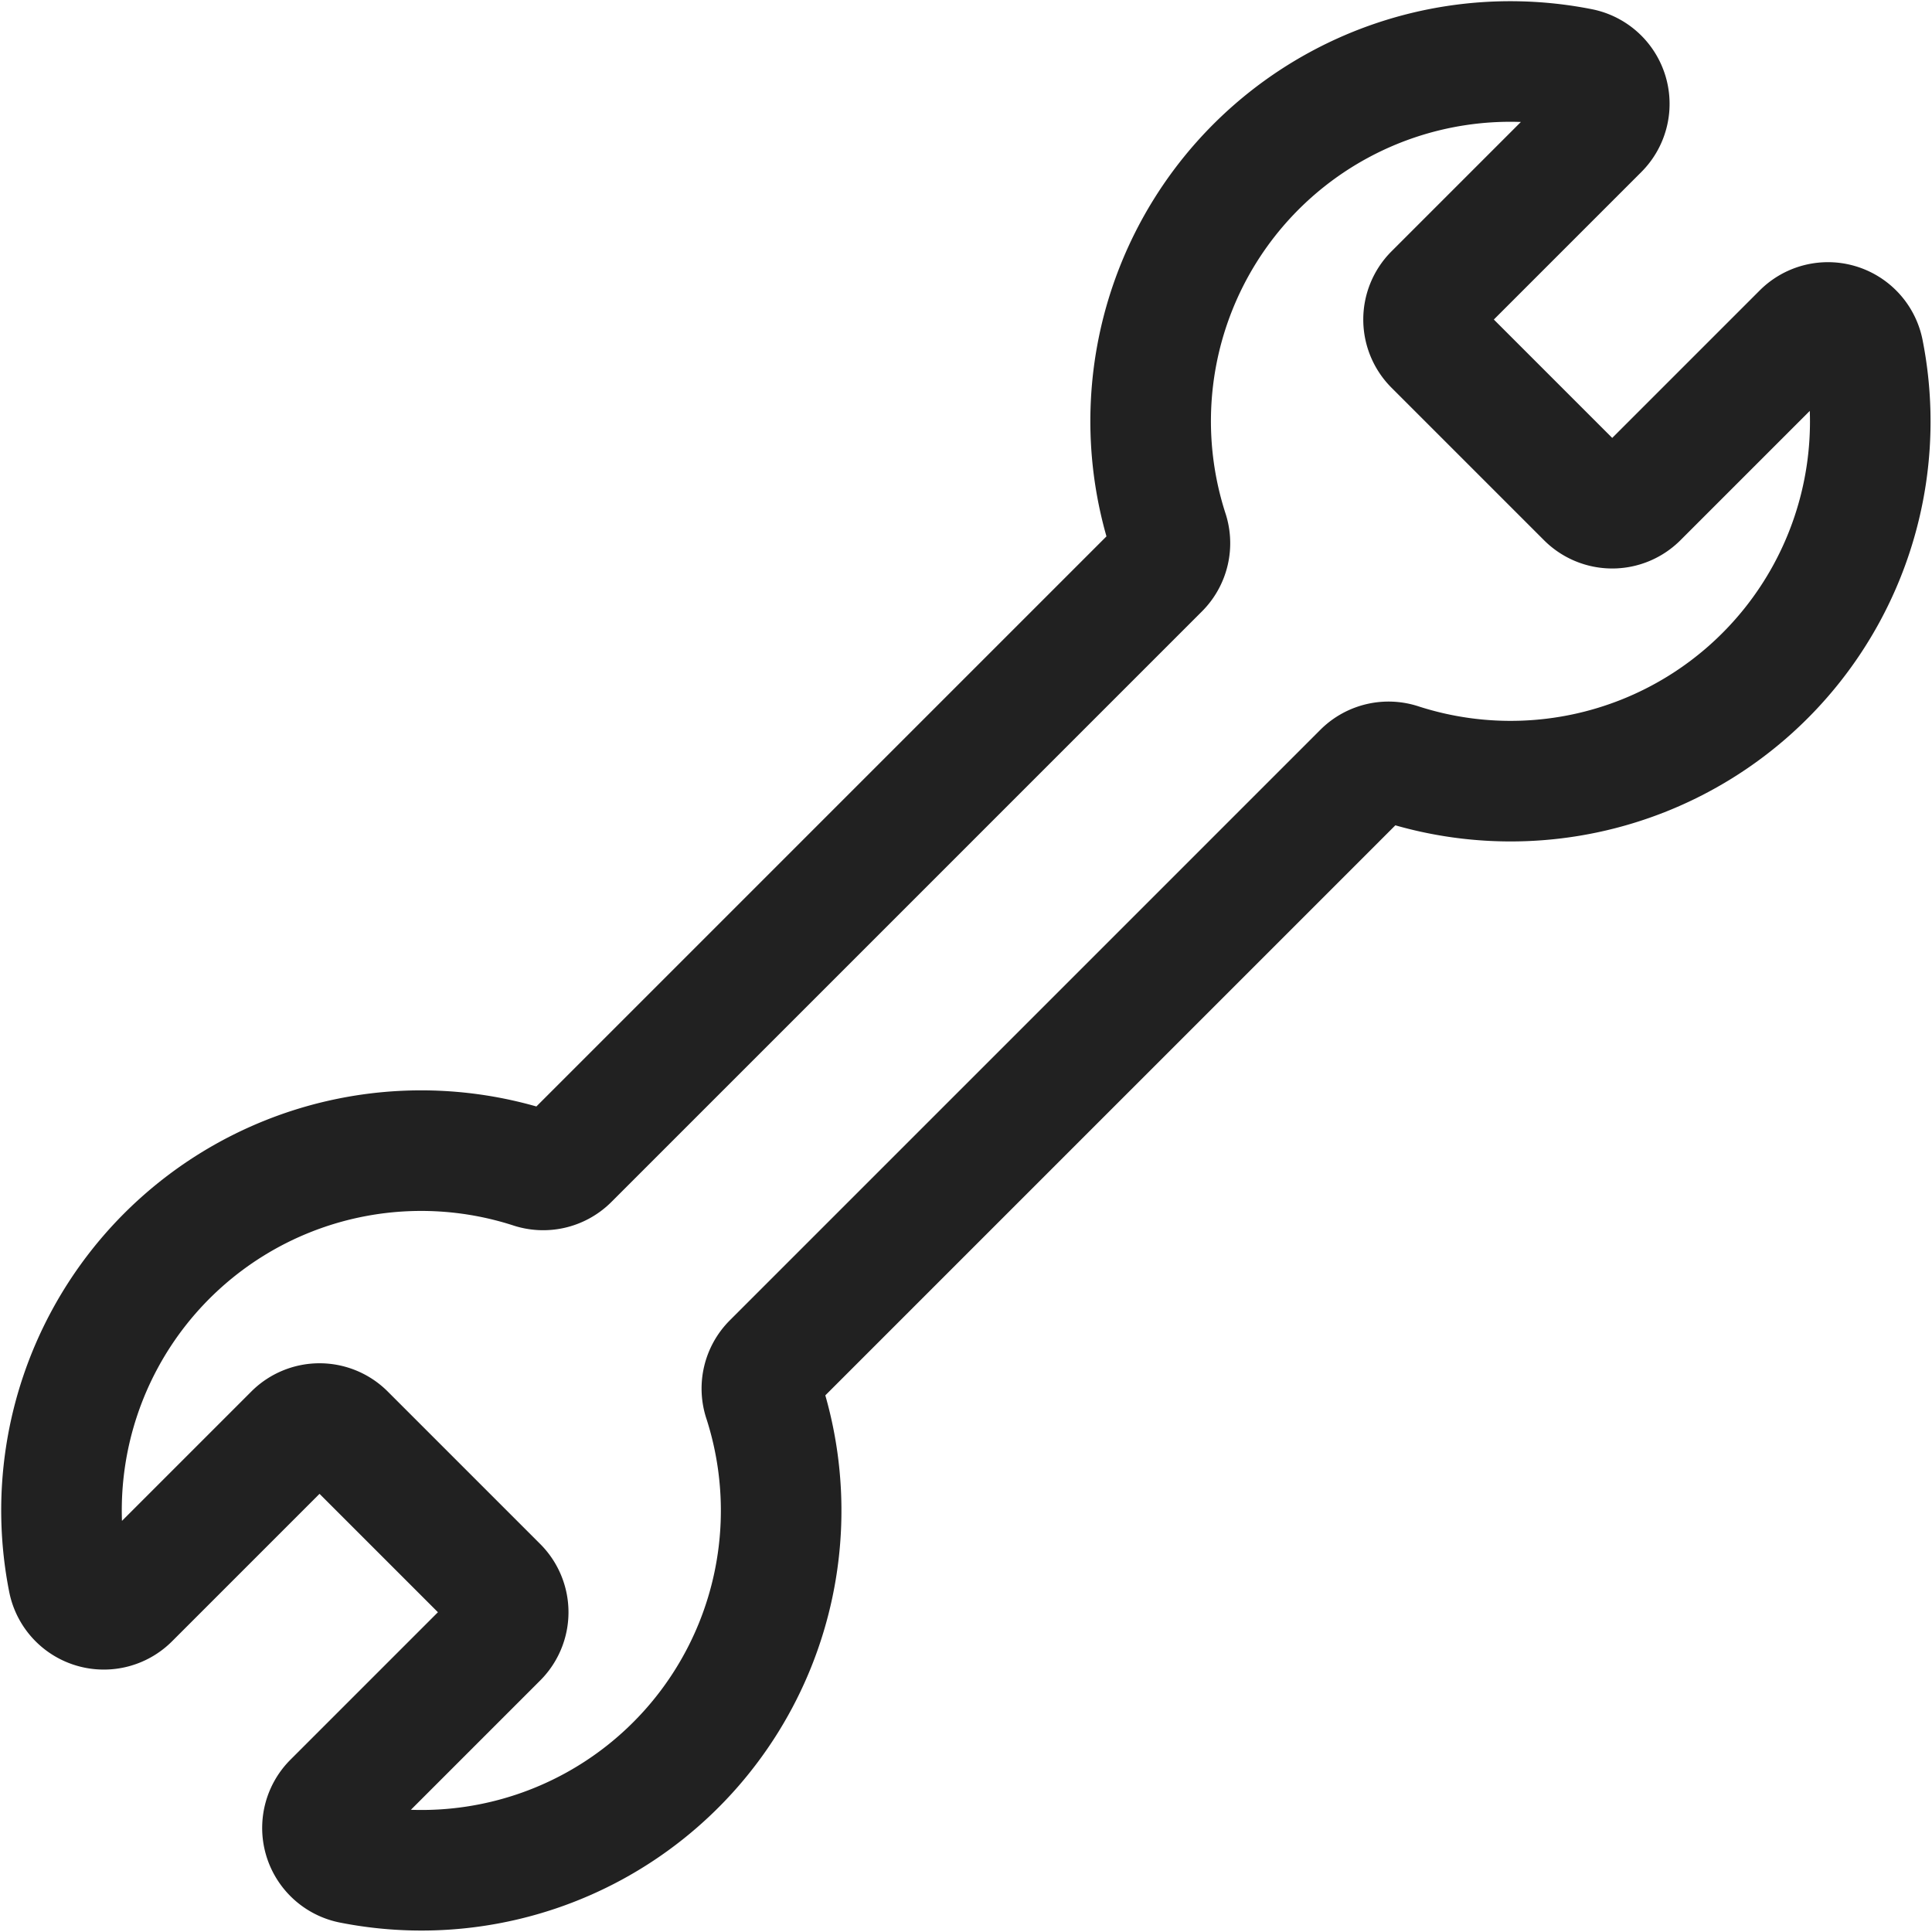
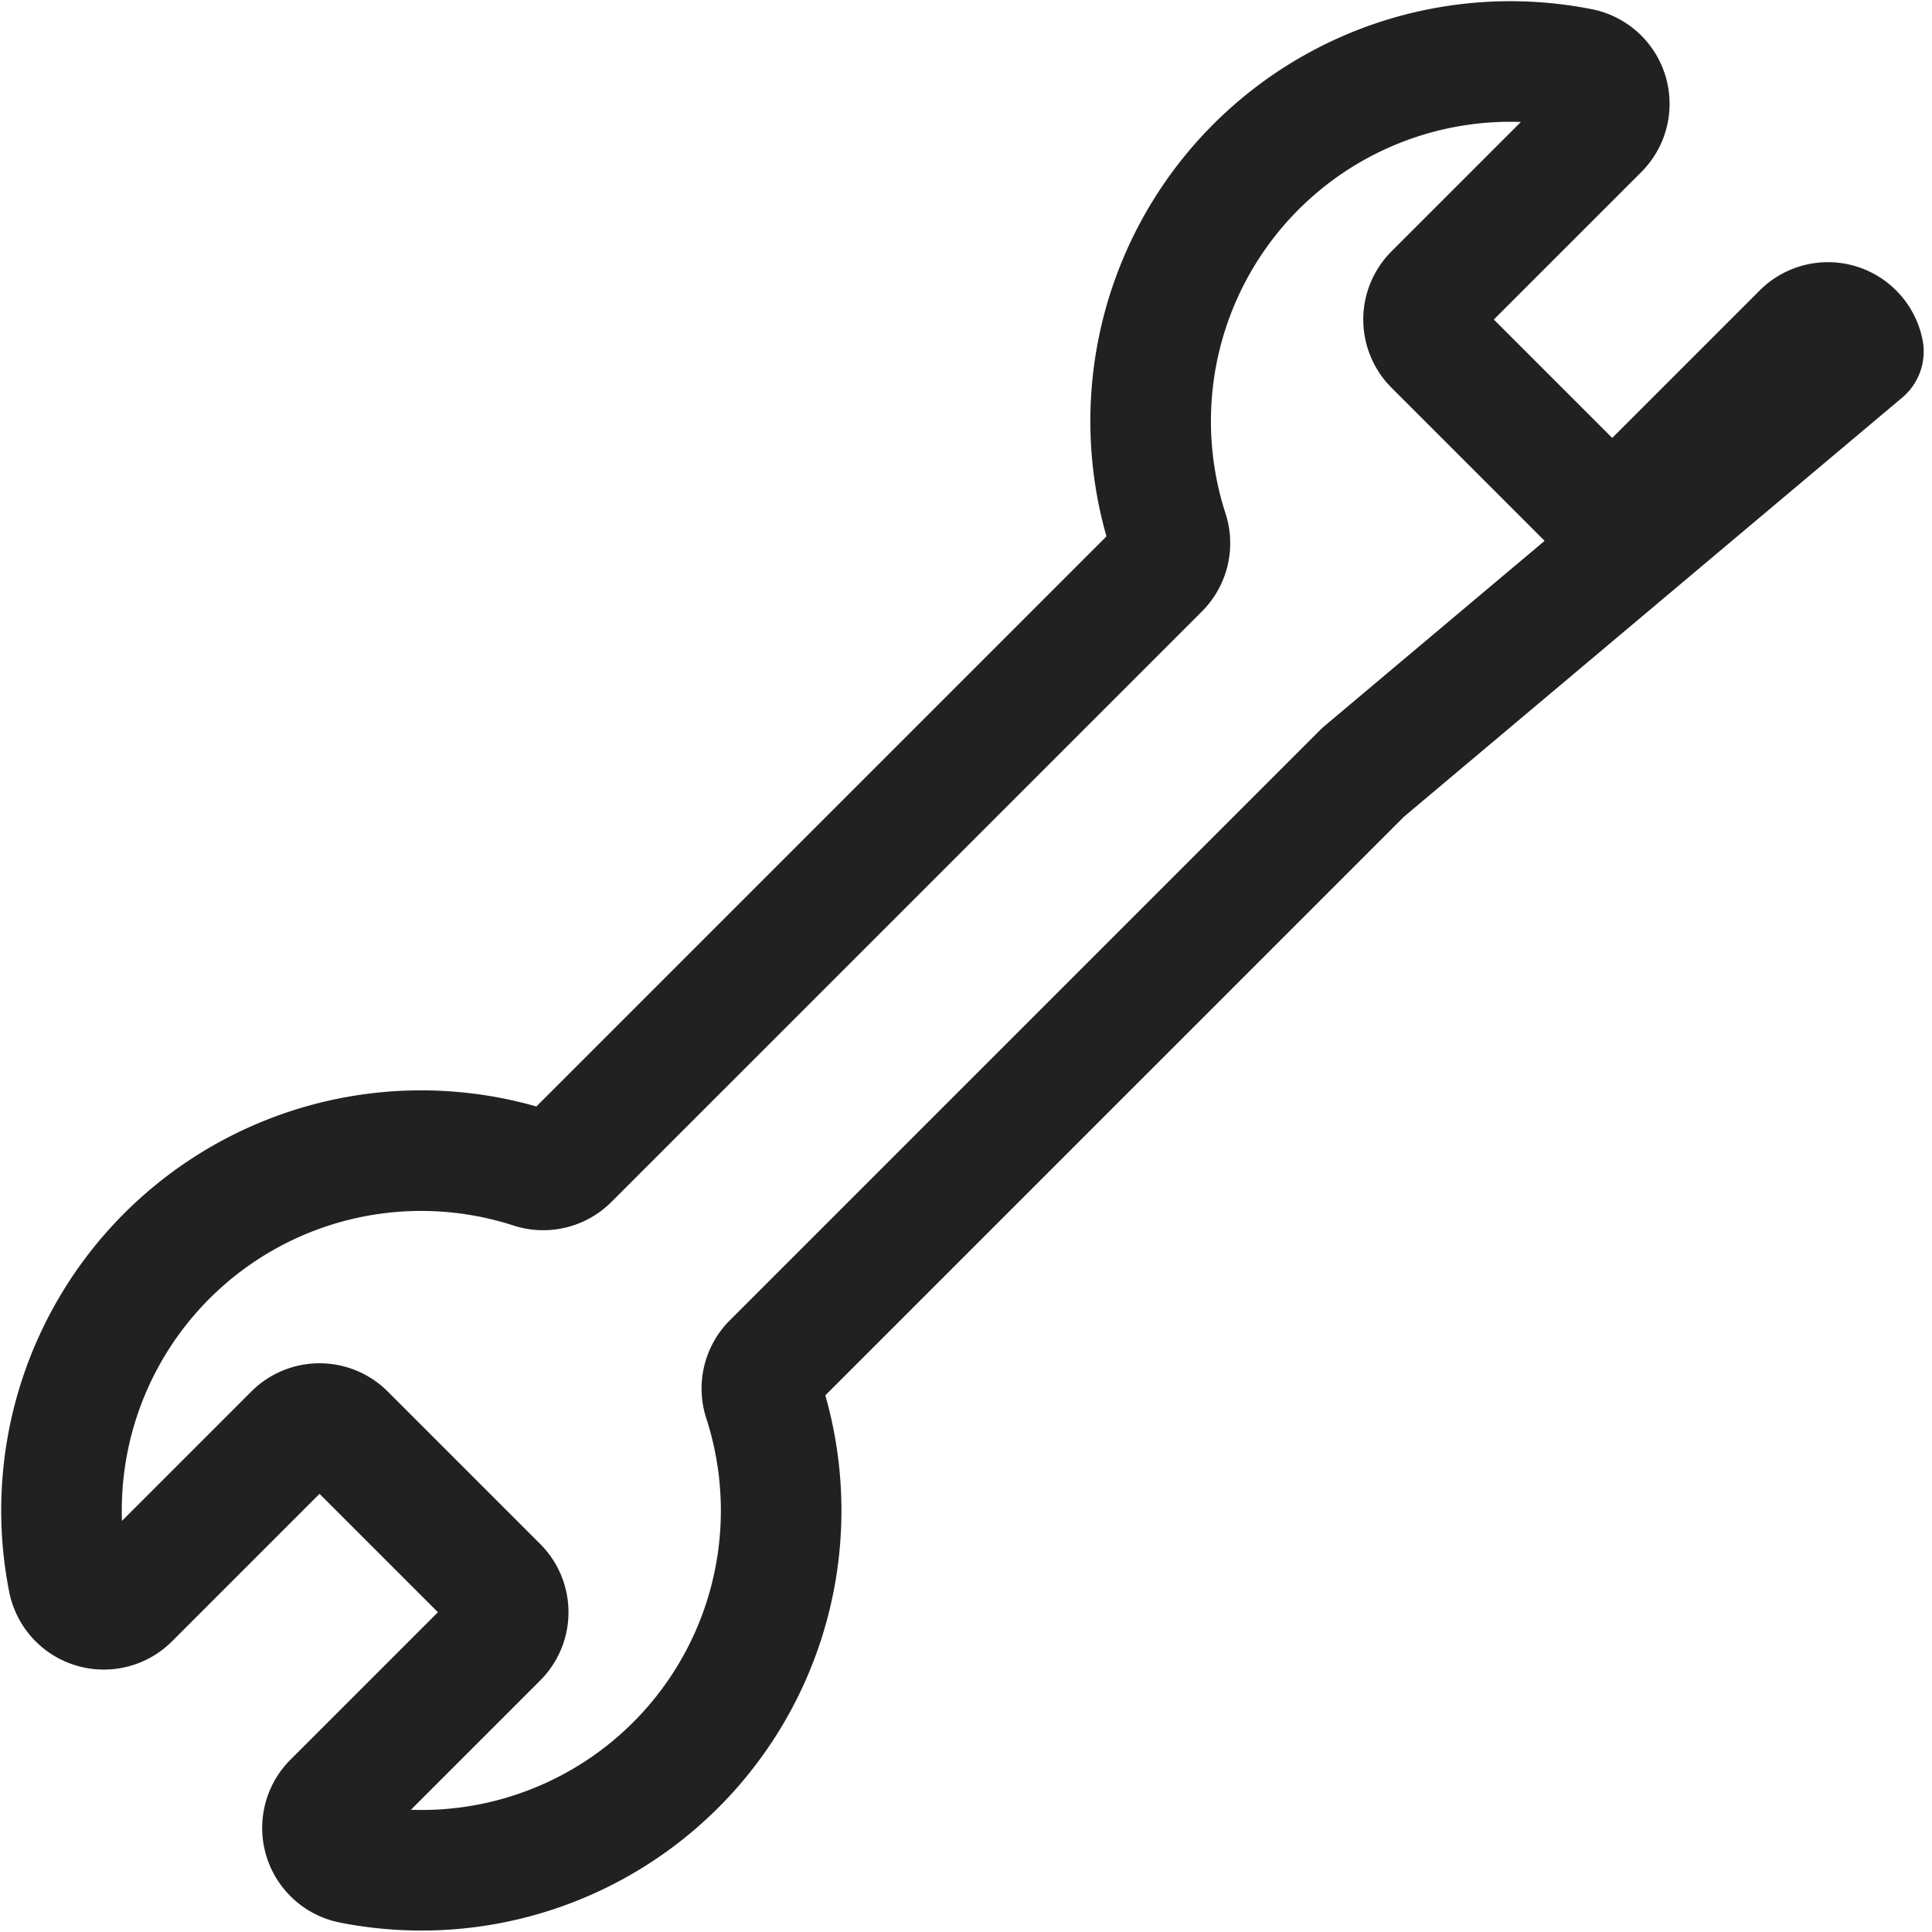
<svg xmlns="http://www.w3.org/2000/svg" width="16.023" height="16.022" viewBox="0 0 16.023 16.022">
  <defs>
    <style>.a{fill:none;stroke:#212121;stroke-linejoin:round;}</style>
  </defs>
  <g transform="translate(-49.784 -209.715)">
-     <path class="a" d="M65.238,212.63a.3.3,0,0,0-.506-.153l-1.366,1.366a.3.3,0,0,1-.422,0l-1.267-1.267a.3.3,0,0,1,0-.422l1.366-1.366a.3.3,0,0,0-.153-.506,2.983,2.983,0,0,0-3.42,3.839.3.3,0,0,1-.07.31l-4.9,4.9a.3.3,0,0,1-.31.07,2.983,2.983,0,0,0-3.839,3.42.3.3,0,0,0,.506.153l1.366-1.366a.3.3,0,0,1,.422,0l1.267,1.267a.3.3,0,0,1,0,.422l-1.366,1.366a.3.3,0,0,0,.153.506,2.983,2.983,0,0,0,3.42-3.84.3.3,0,0,1,.07-.309l4.9-4.9a.3.3,0,0,1,.309-.07,2.983,2.983,0,0,0,3.84-3.42Z" />
+     <path class="a" d="M65.238,212.63a.3.3,0,0,0-.506-.153l-1.366,1.366a.3.3,0,0,1-.422,0l-1.267-1.267a.3.3,0,0,1,0-.422l1.366-1.366a.3.3,0,0,0-.153-.506,2.983,2.983,0,0,0-3.42,3.839.3.3,0,0,1-.07.31l-4.9,4.9a.3.3,0,0,1-.31.07,2.983,2.983,0,0,0-3.839,3.42.3.3,0,0,0,.506.153l1.366-1.366a.3.3,0,0,1,.422,0l1.267,1.267a.3.3,0,0,1,0,.422l-1.366,1.366a.3.3,0,0,0,.153.506,2.983,2.983,0,0,0,3.42-3.84.3.3,0,0,1,.07-.309l4.9-4.9Z" />
  </g>
</svg>